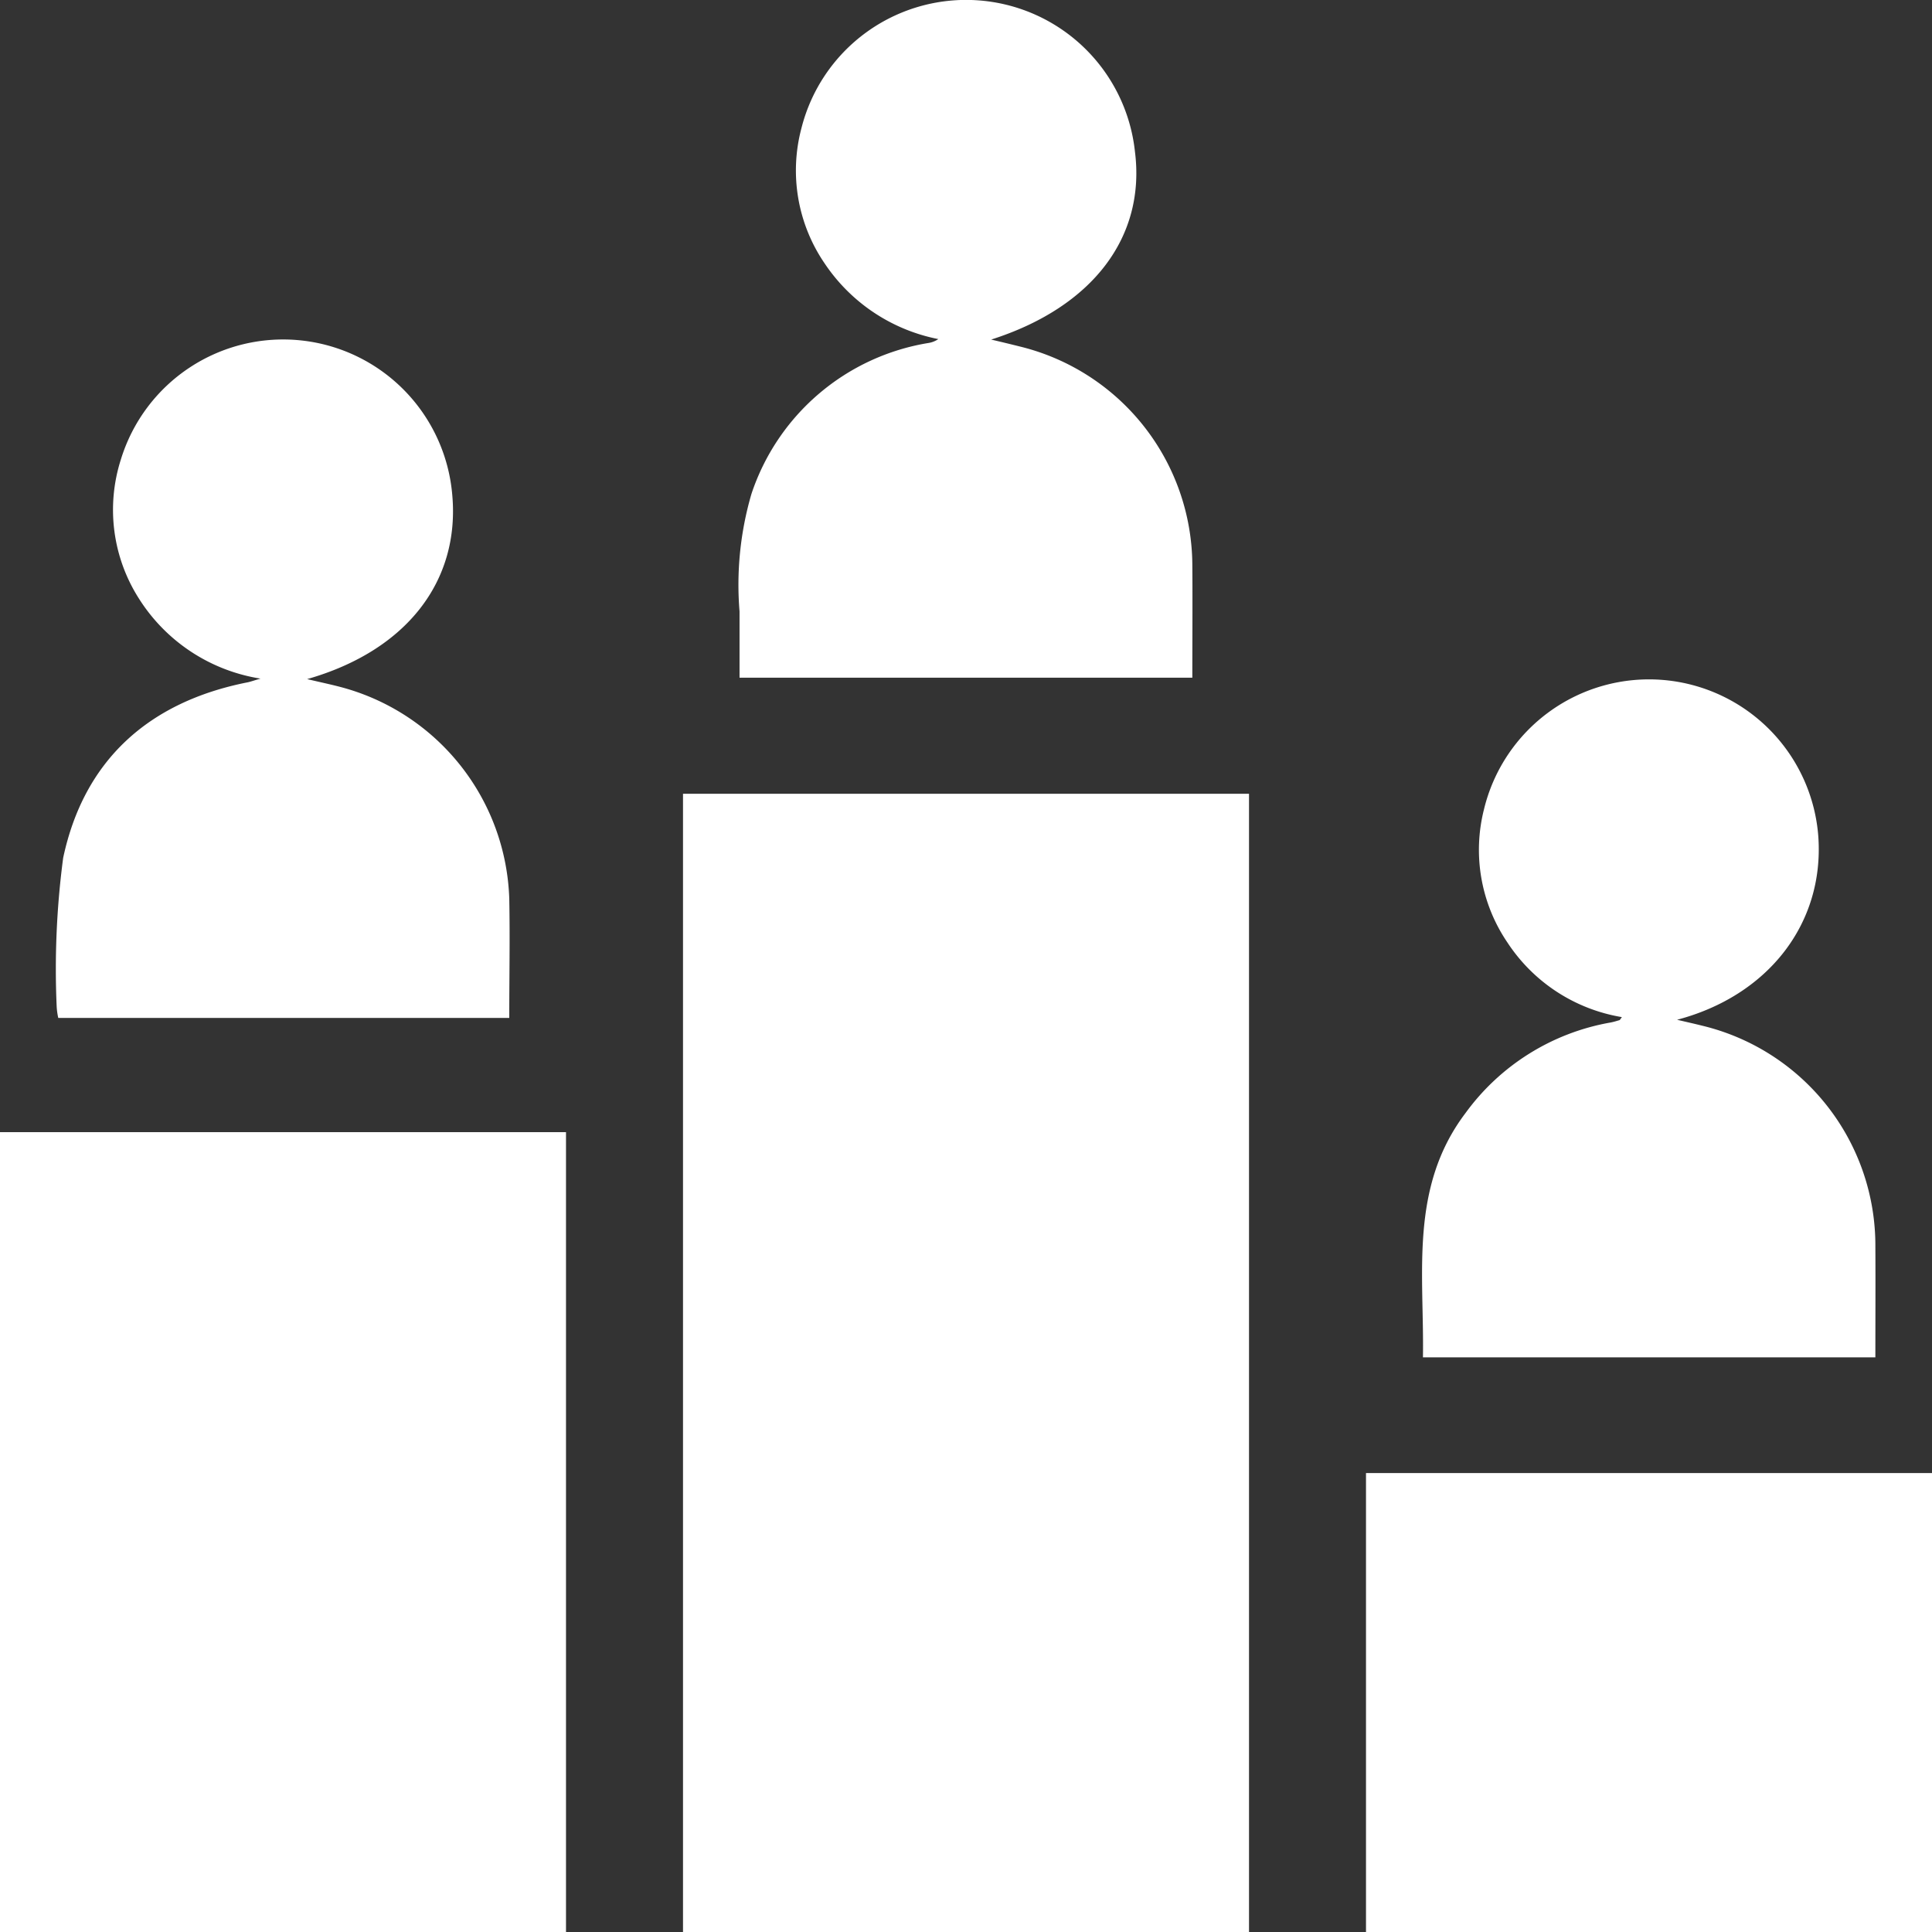
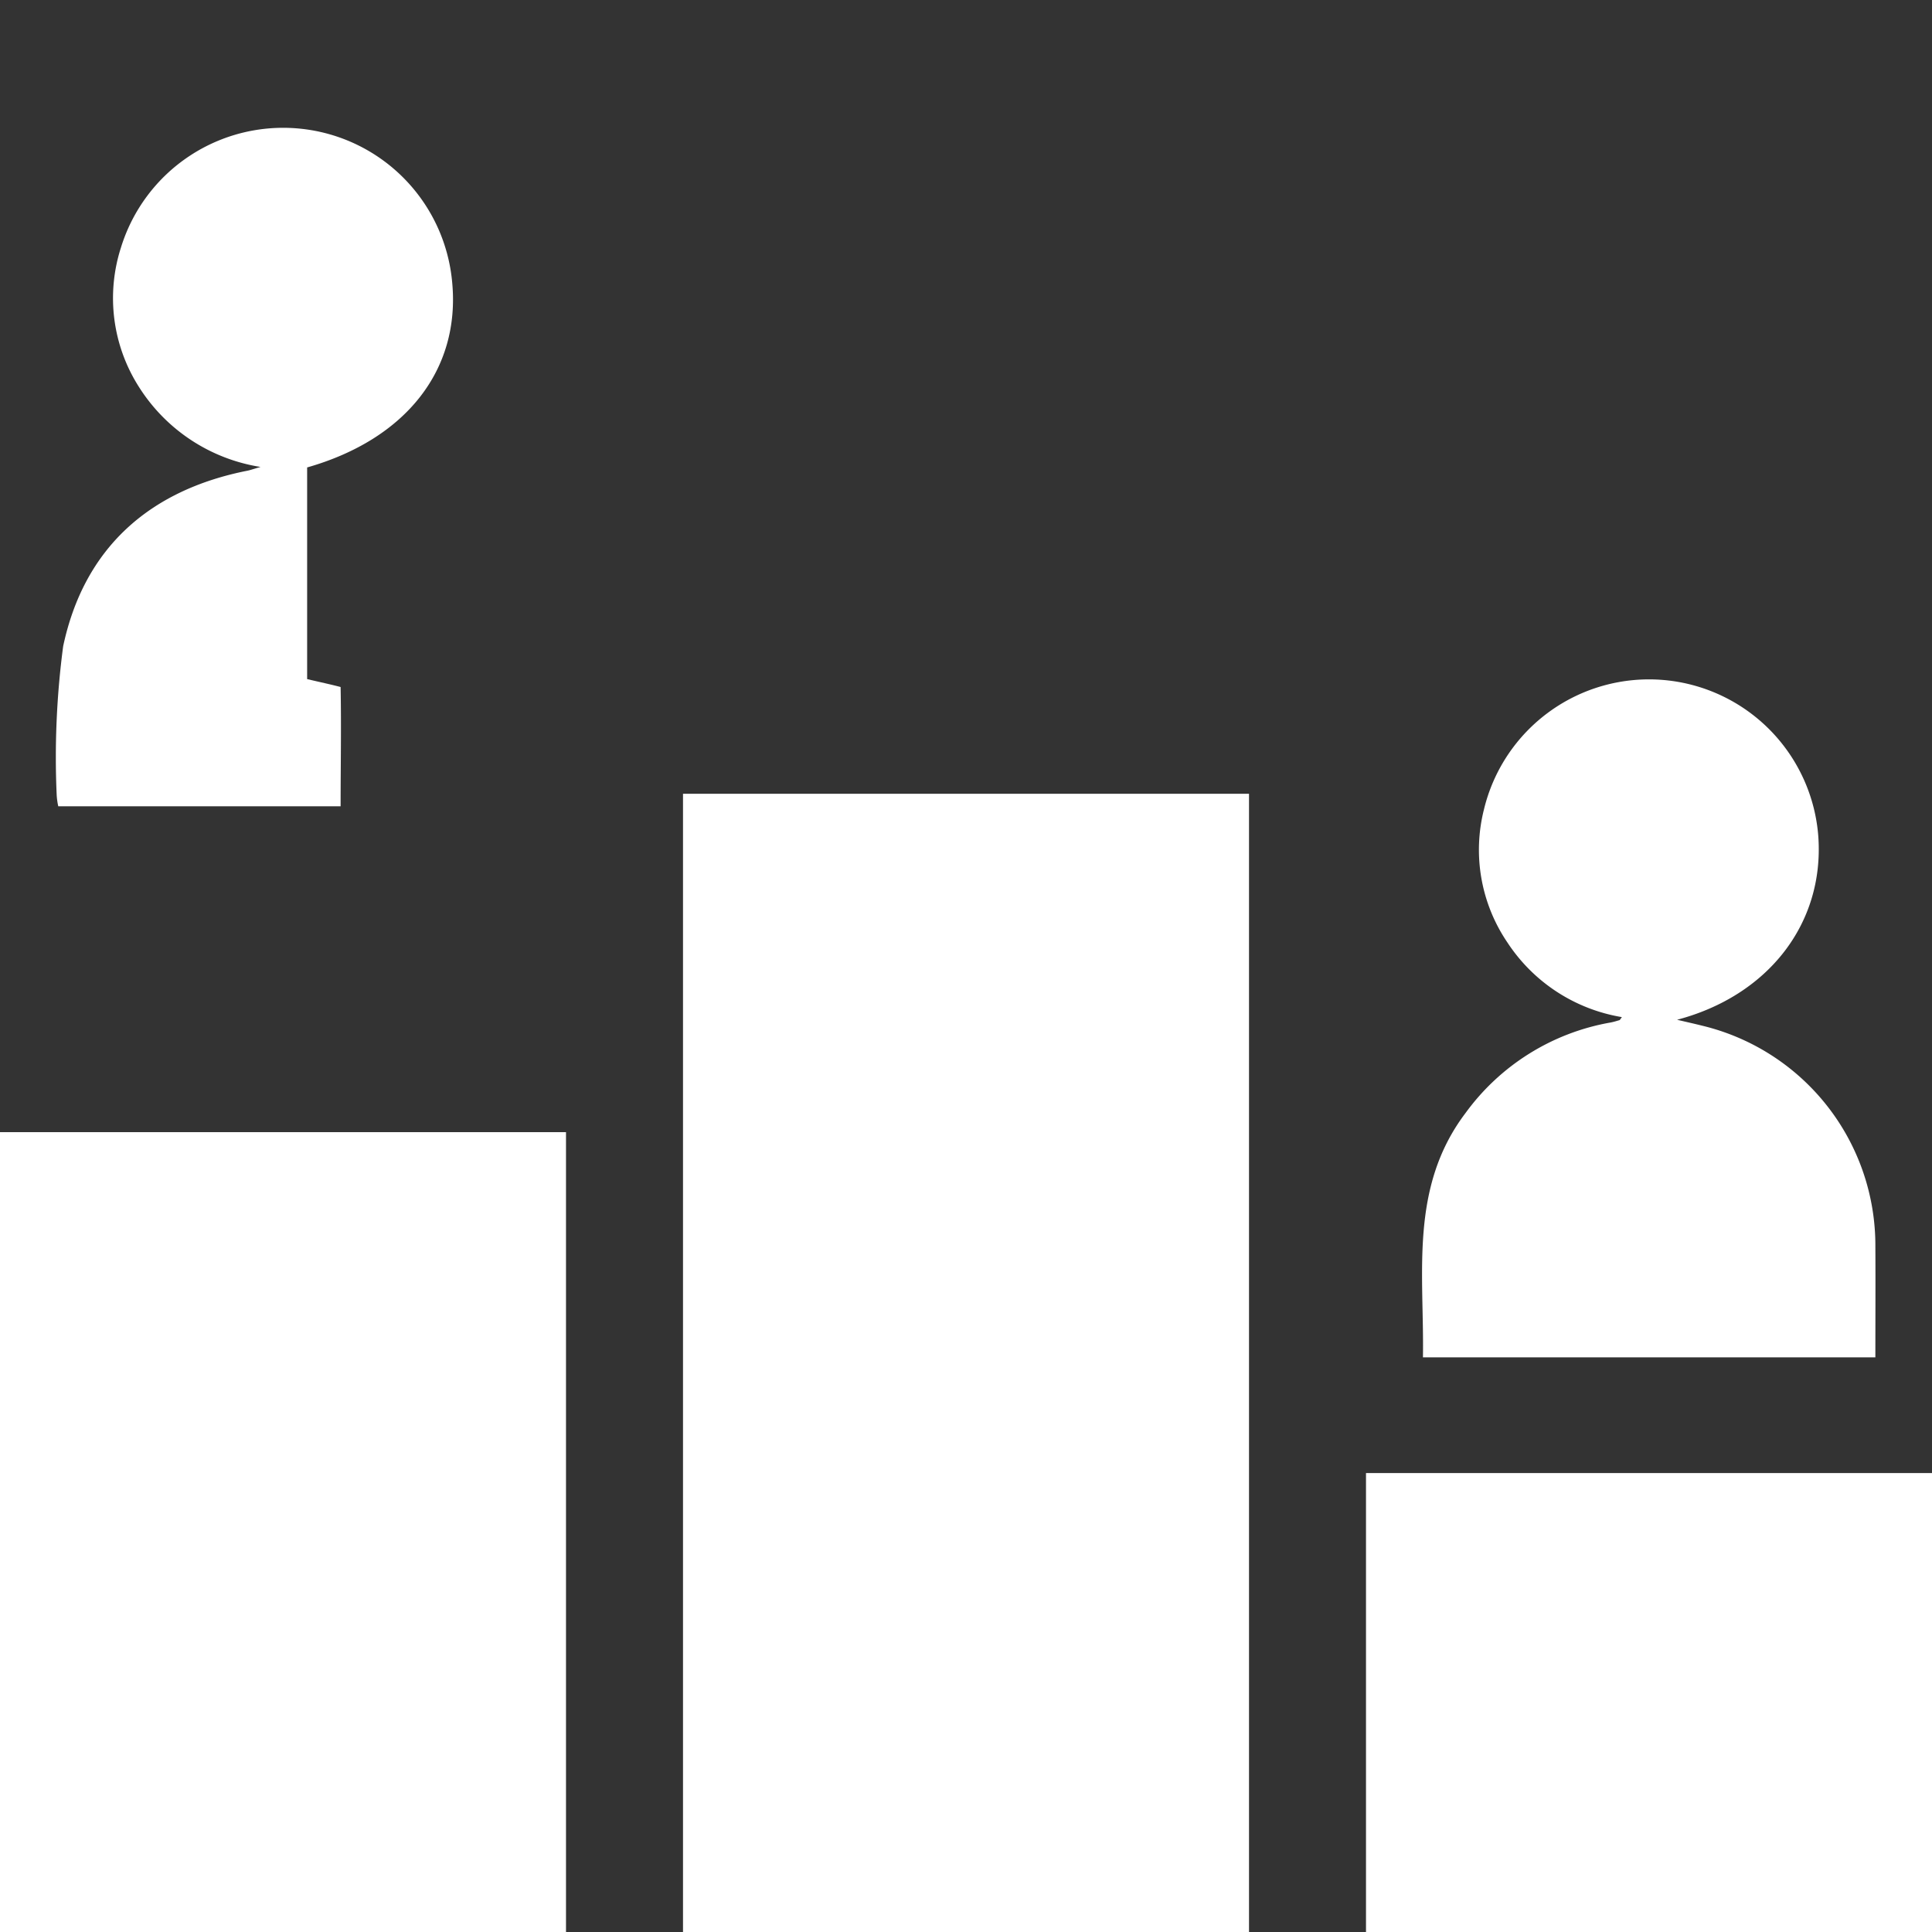
<svg xmlns="http://www.w3.org/2000/svg" width="73.313" height="73.321" viewBox="0 0 73.313 73.321">
  <rect x="0" y="0" width="73.313" height="73.321" fill="#333333" stroke="none" />
  <g id="_6523096" data-name="6523096" transform="translate(-229 -105.988)">
    <path id="Path_13789" data-name="Path 13789" d="M364.49,306.658v-43.2h21.478v43.2Z" transform="translate(-109.572 -127.349)" fill="#fff" />
    <path id="Path_13790" data-name="Path 13790" d="M229,330.57h21.478v30.36H229Z" transform="translate(0 -181.621)" fill="#fff" />
    <path id="Path_13791" data-name="Path 13791" d="M499.97,415.623V398.2h21.478v17.423H499.97Z" transform="translate(-219.135 -236.314)" fill="#fff" />
-     <path id="Path_13792" data-name="Path 13792" d="M385.216,118.874c.427.1.765.182,1.1.266a8.579,8.579,0,0,1,6.531,8.287c.011,1.406,0,2.814,0,4.277H375.665c0-.821,0-1.668,0-2.516a12.291,12.291,0,0,1,.451-4.455A8.526,8.526,0,0,1,382.852,119a.915.915,0,0,0,.356-.145,6.755,6.755,0,0,1-4.31-2.866,6.245,6.245,0,0,1-.886-5.129,6.444,6.444,0,0,1,12.656.87c.417,3.24-1.592,5.911-5.452,7.143Z" transform="translate(-118.602 0)" fill="#fff" />
-     <path id="Path_13793" data-name="Path 13793" d="M249.744,186.206c.505.119.89.2,1.27.3a8.6,8.6,0,0,1,6.4,8.032c.029,1.5,0,2.994,0,4.526H240.3a2.685,2.685,0,0,1-.061-.448,32.118,32.118,0,0,1,.247-5.626c.79-3.713,3.252-5.921,6.994-6.661.09-.017.178-.05.494-.142a6.693,6.693,0,0,1-4.61-3.032,6.261,6.261,0,0,1-.687-5.287,6.44,6.44,0,0,1,12.572,1.329c.306,3.285-1.729,5.932-5.505,7.009Z" transform="translate(-9.089 -54.448)" fill="#fff" />
+     <path id="Path_13793" data-name="Path 13793" d="M249.744,186.206c.505.119.89.2,1.27.3c.029,1.5,0,2.994,0,4.526H240.3a2.685,2.685,0,0,1-.061-.448,32.118,32.118,0,0,1,.247-5.626c.79-3.713,3.252-5.921,6.994-6.661.09-.017.178-.05.494-.142a6.693,6.693,0,0,1-4.61-3.032,6.261,6.261,0,0,1-.687-5.287,6.44,6.44,0,0,1,12.572,1.329c.306,3.285-1.729,5.932-5.505,7.009Z" transform="translate(-9.089 -54.448)" fill="#fff" />
    <path id="Path_13794" data-name="Path 13794" d="M520.763,253.65c.316.075.633.145.949.224a8.578,8.578,0,0,1,6.582,8.388c.008,1.381,0,2.762,0,4.2H511.126c.052-3.177-.526-6.445,1.618-9.274a8.649,8.649,0,0,1,5.5-3.432c.115-.021.228-.057.341-.09.017-.006.029-.034.09-.115a6.459,6.459,0,0,1-4.342-2.829,6.255,6.255,0,0,1-.889-5.062,6.442,6.442,0,0,1,12.686,1.052c.226,3.3-1.917,6.037-5.37,6.942Z" transform="translate(-228.13 -108.967)" fill="#fff" />
  </g>
</svg>